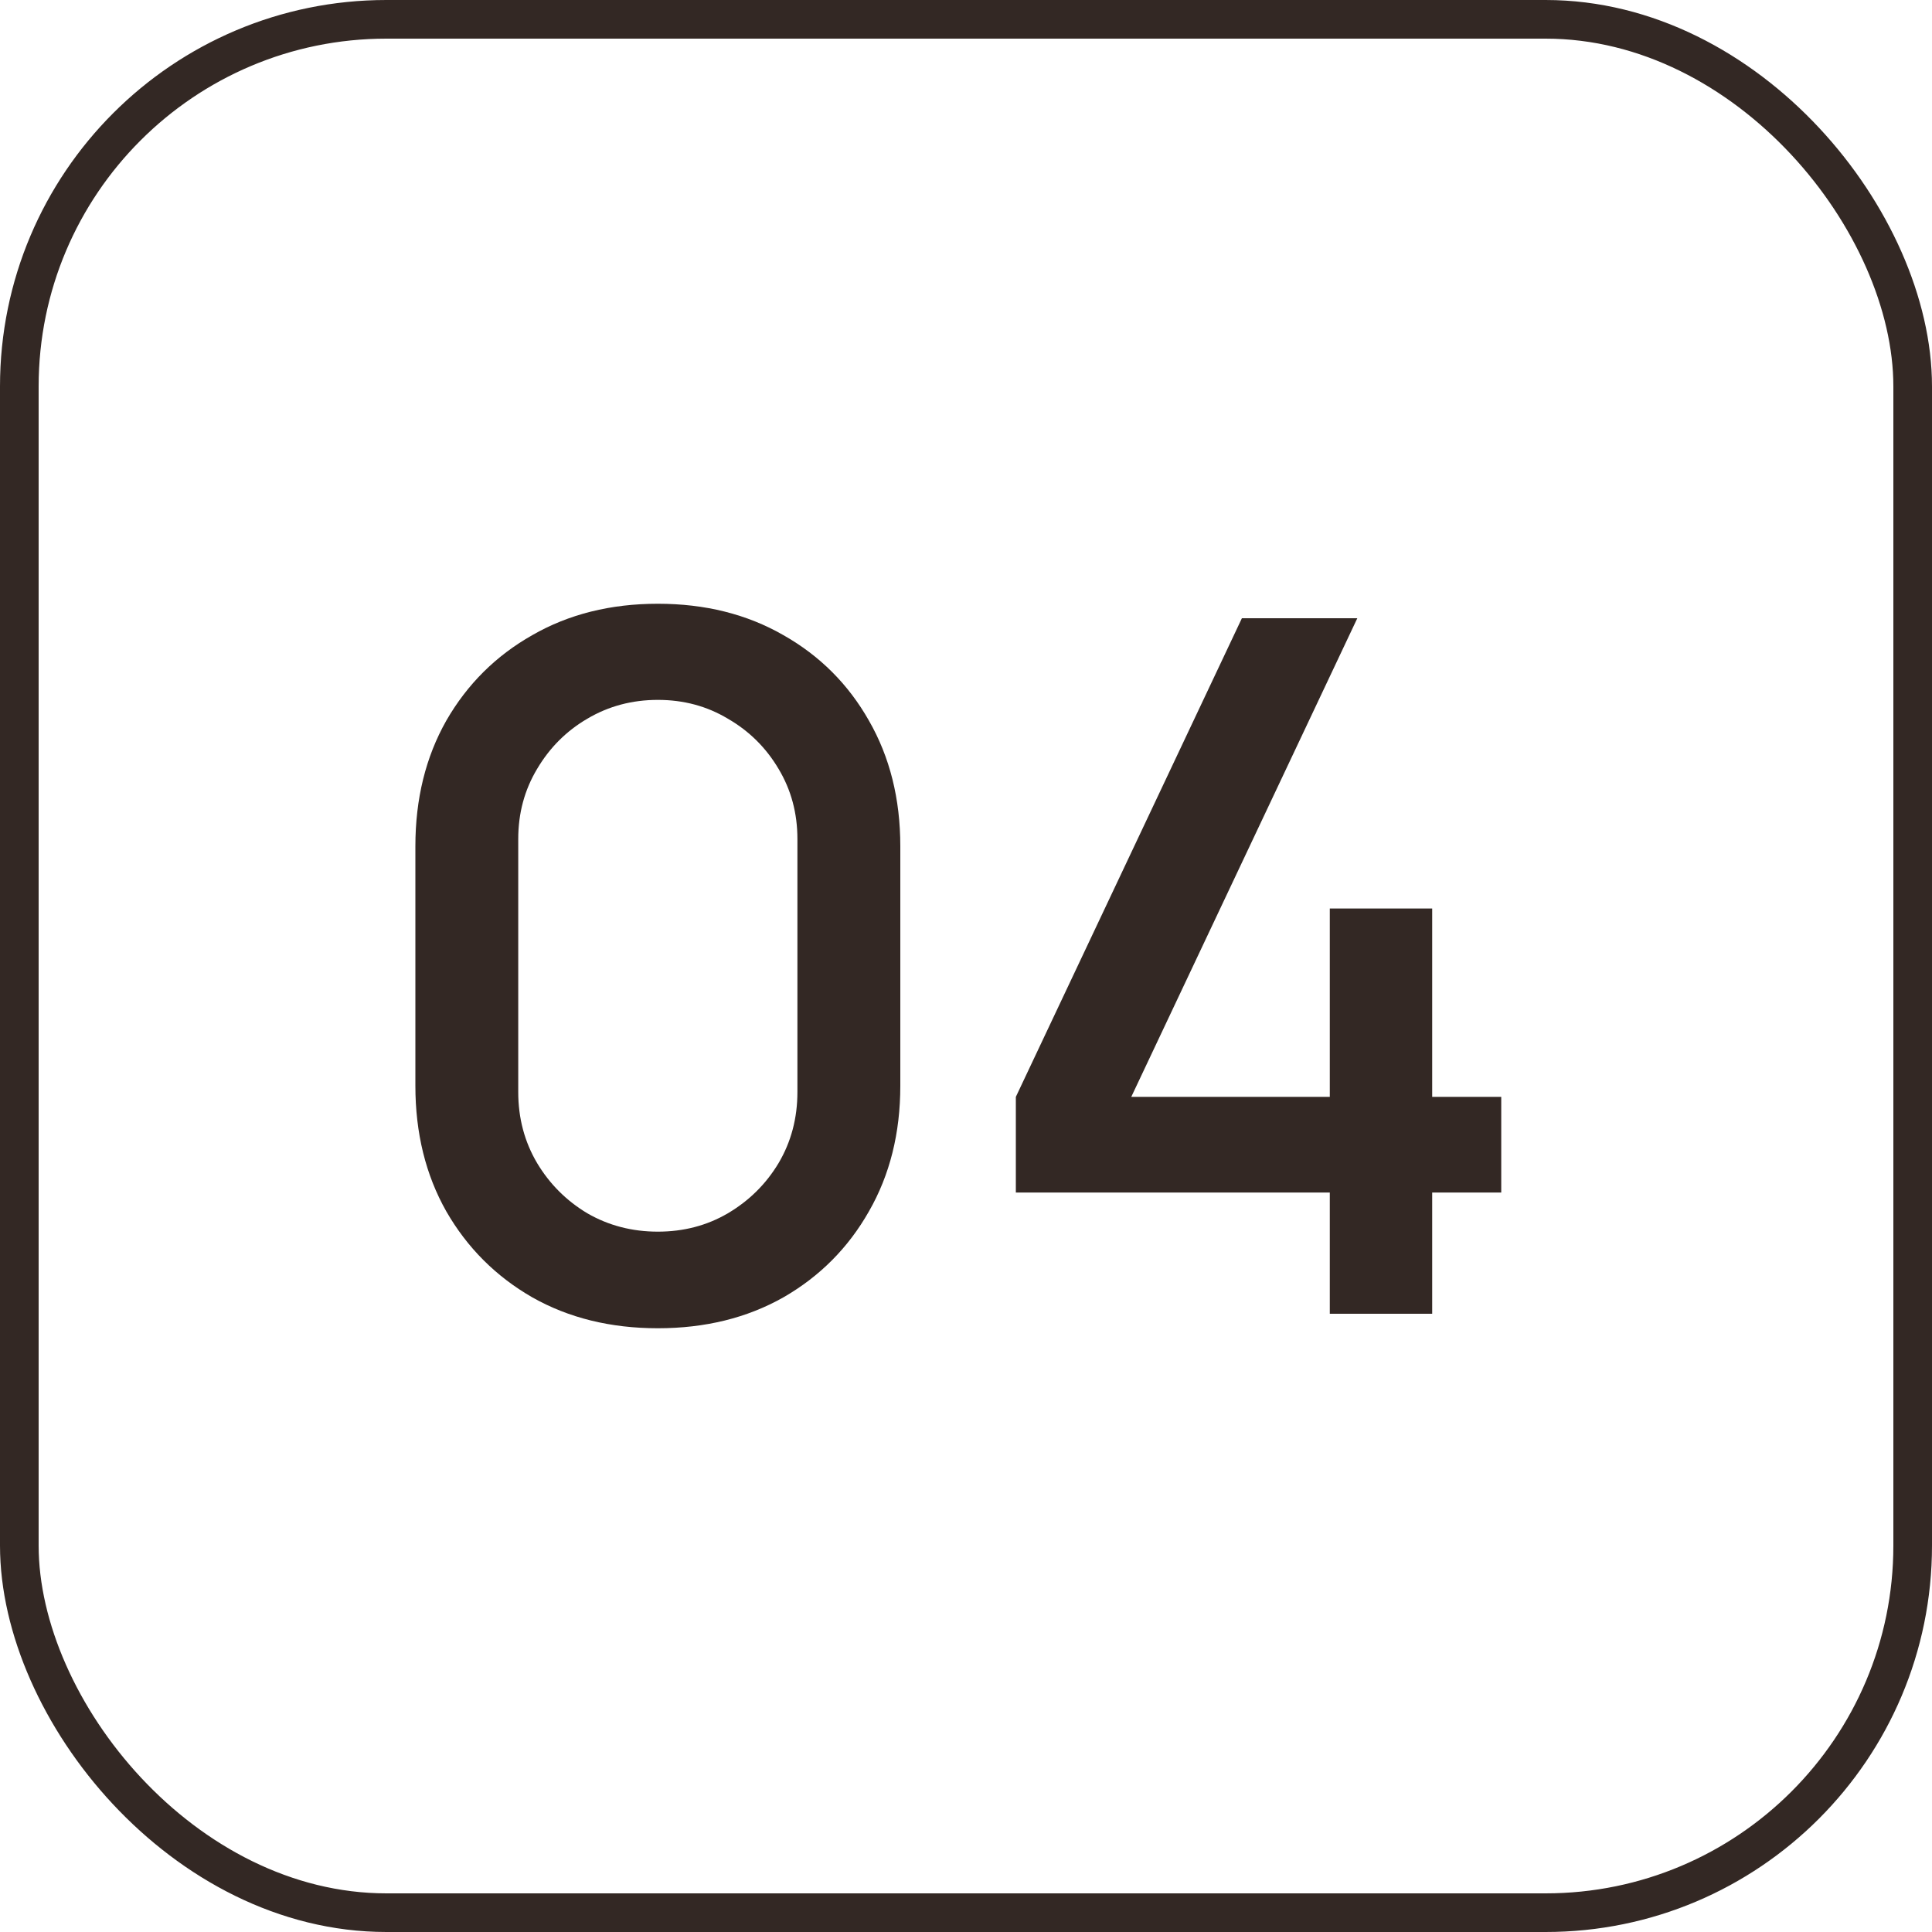
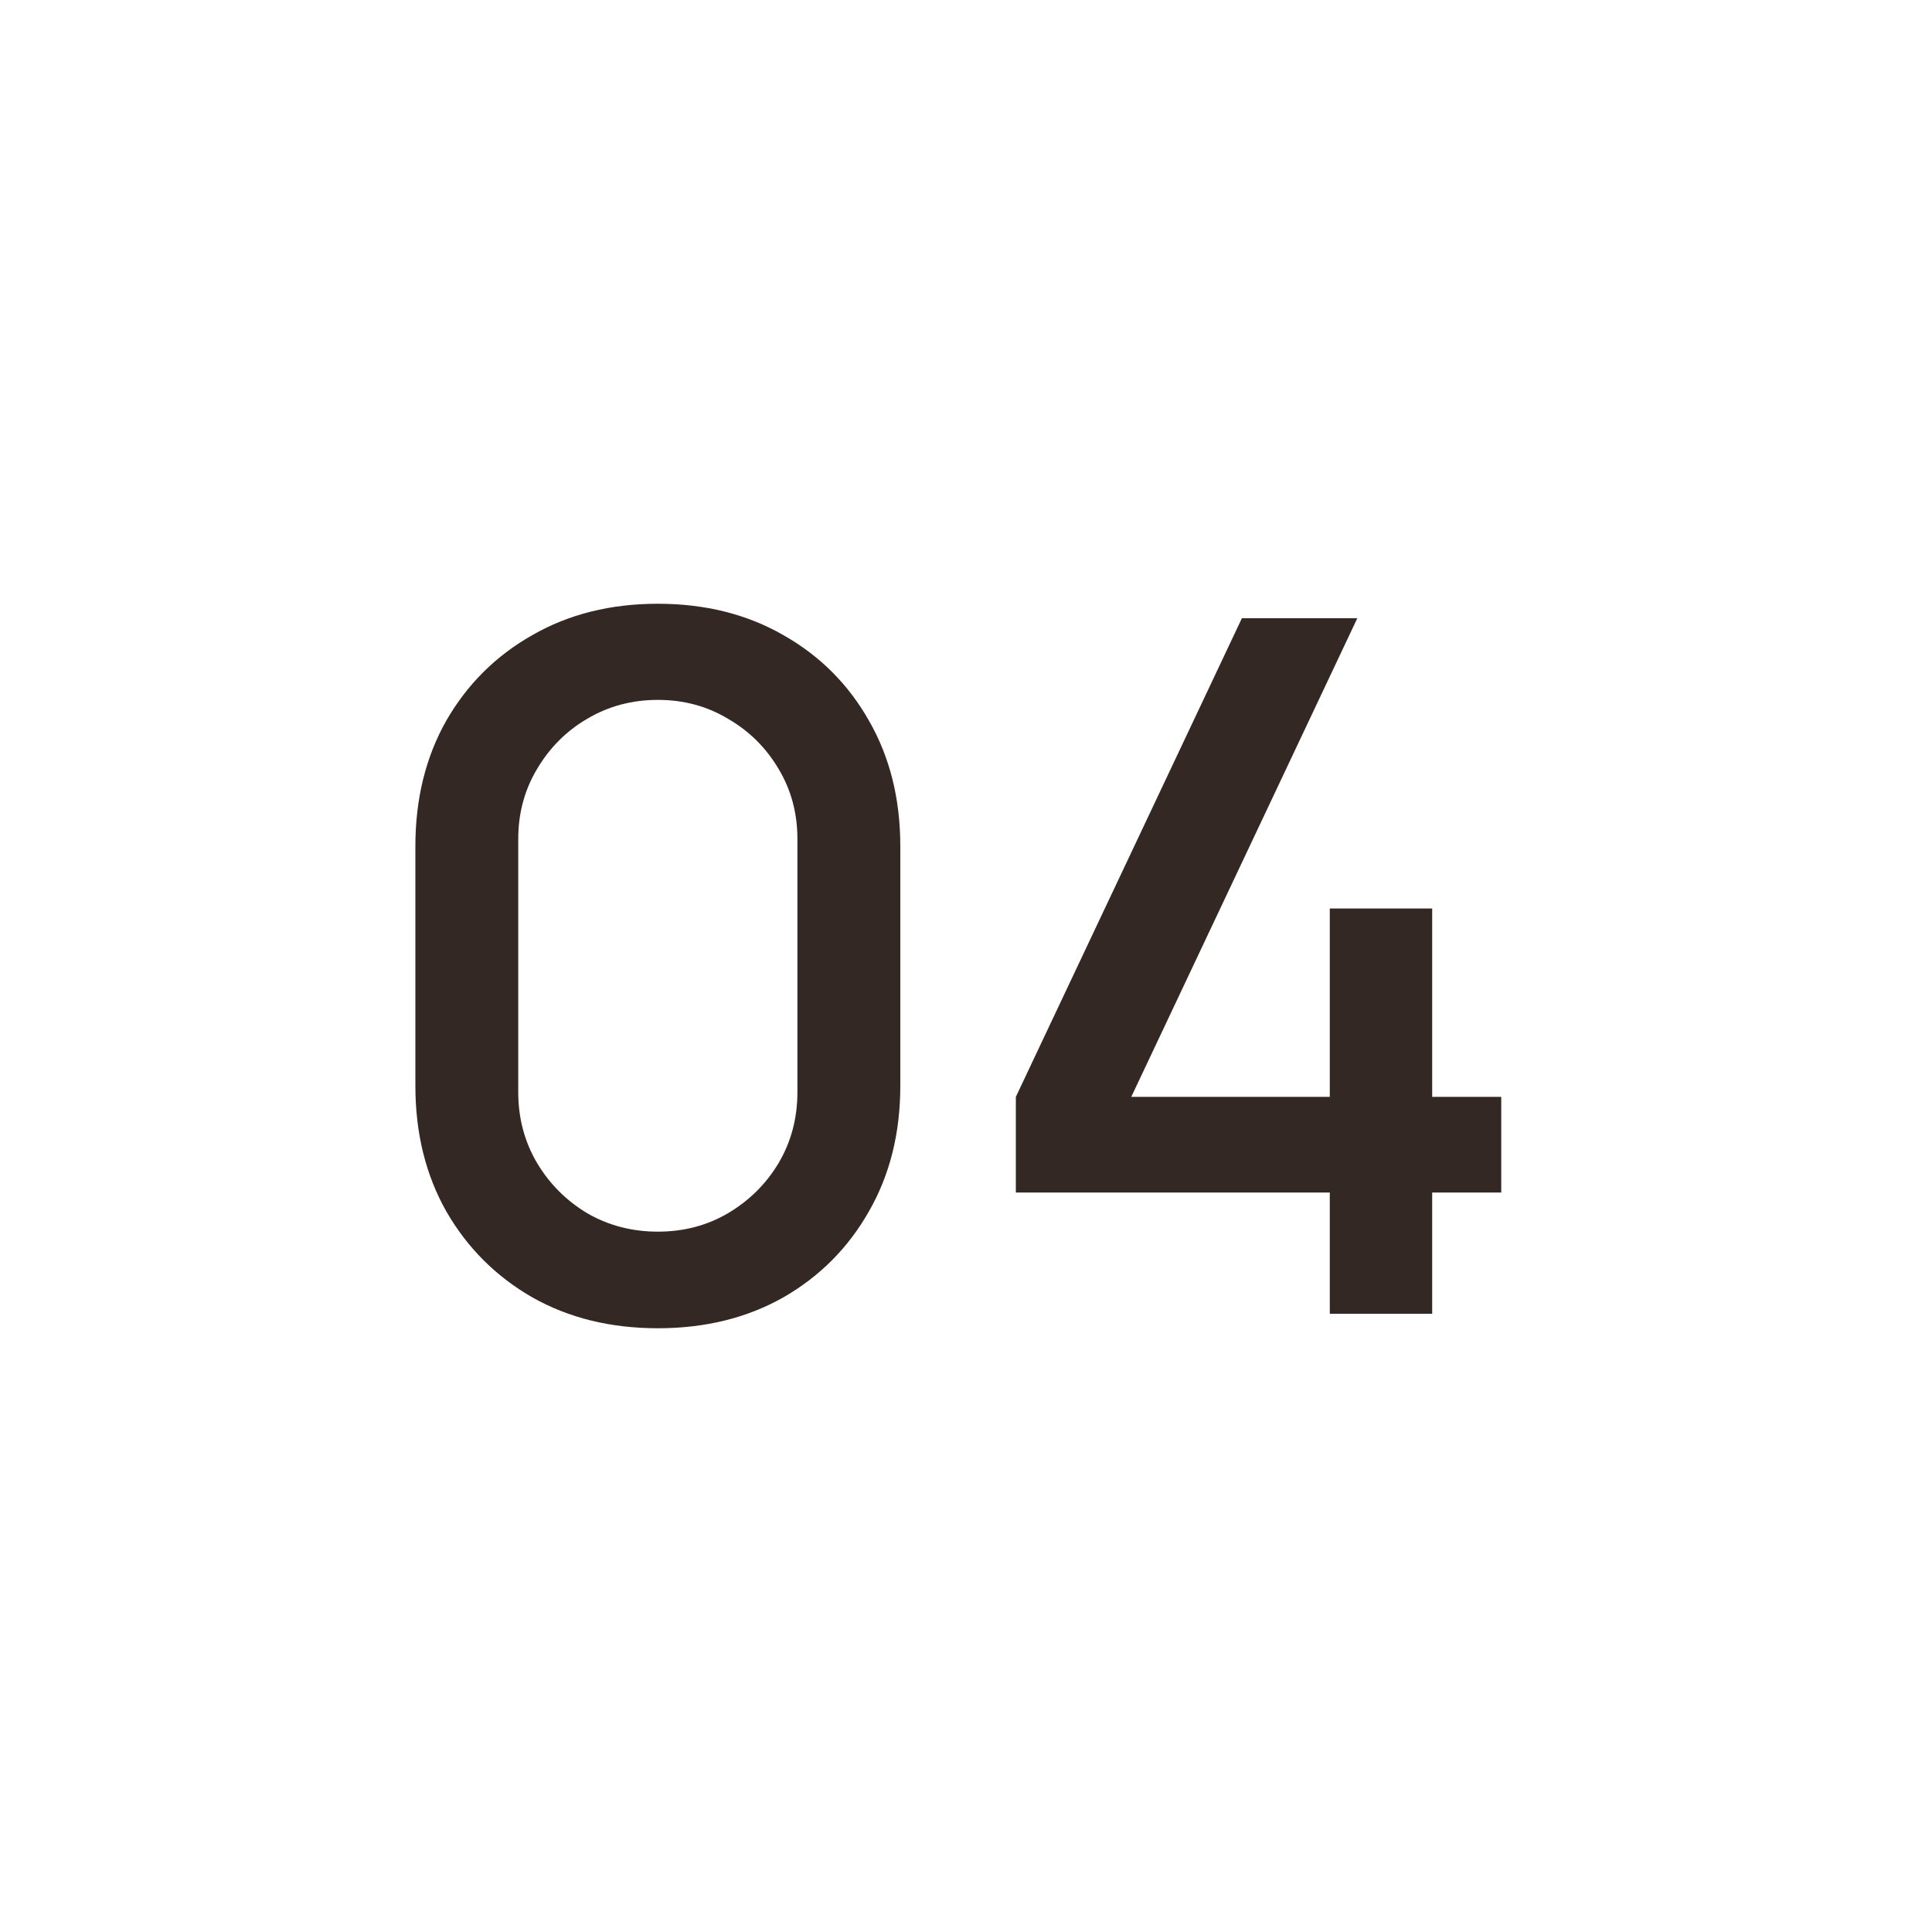
<svg xmlns="http://www.w3.org/2000/svg" width="50" height="50" viewBox="0 0 50 50" fill="none">
  <path d="M17.025 34.375C15.8 34.375 14.717 34.108 13.775 33.575C12.833 33.033 12.092 32.292 11.55 31.35C11.017 30.408 10.75 29.325 10.75 28.1V21.9C10.75 20.675 11.017 19.592 11.55 18.65C12.092 17.708 12.833 16.971 13.775 16.438C14.717 15.896 15.8 15.625 17.025 15.625C18.25 15.625 19.333 15.896 20.275 16.438C21.217 16.971 21.954 17.708 22.488 18.65C23.029 19.592 23.3 20.675 23.3 21.9V28.1C23.3 29.325 23.029 30.408 22.488 31.35C21.954 32.292 21.217 33.033 20.275 33.575C19.333 34.108 18.25 34.375 17.025 34.375ZM17.025 31.875C17.692 31.875 18.296 31.717 18.837 31.4C19.387 31.075 19.825 30.642 20.15 30.1C20.475 29.55 20.637 28.938 20.637 28.262V21.712C20.637 21.046 20.475 20.442 20.15 19.9C19.825 19.35 19.387 18.917 18.837 18.6C18.296 18.275 17.692 18.113 17.025 18.113C16.358 18.113 15.75 18.275 15.2 18.6C14.658 18.917 14.225 19.35 13.9 19.9C13.575 20.442 13.412 21.046 13.412 21.712V28.262C13.412 28.938 13.575 29.55 13.9 30.1C14.225 30.642 14.658 31.075 15.2 31.4C15.75 31.717 16.358 31.875 17.025 31.875ZM34.415 34V30.863H26.29V28.387L32.14 16H35.127L29.277 28.387H34.415V23.512H37.065V28.387H38.852V30.863H37.065V34H34.415Z" fill="#332824" />
-   <rect x="0.5" y="0.5" width="49" height="49" rx="9.5" stroke="#332824" />
</svg>